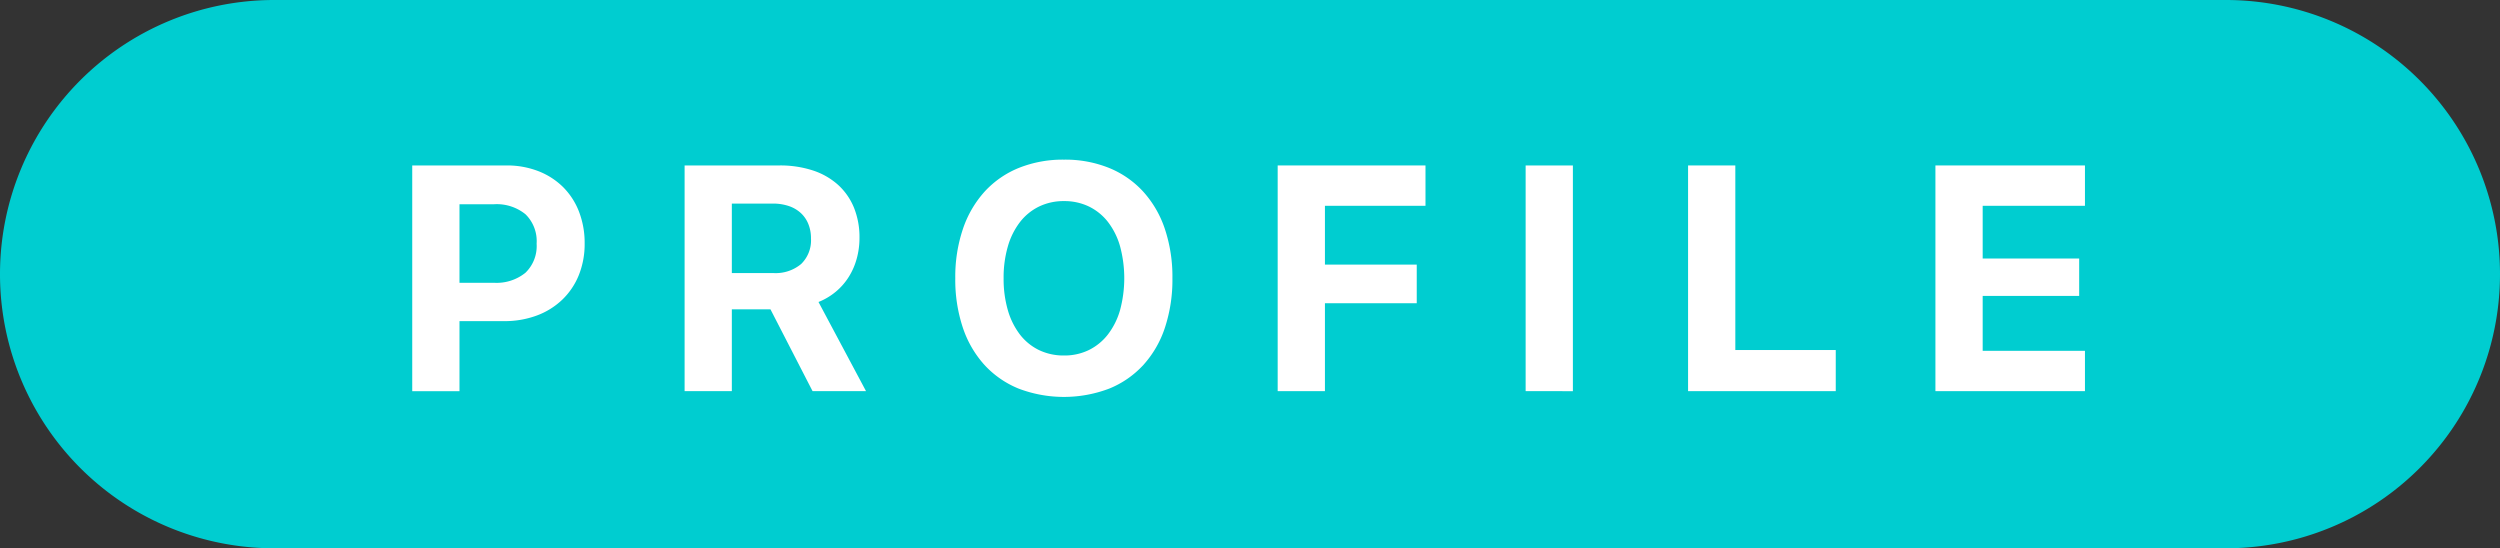
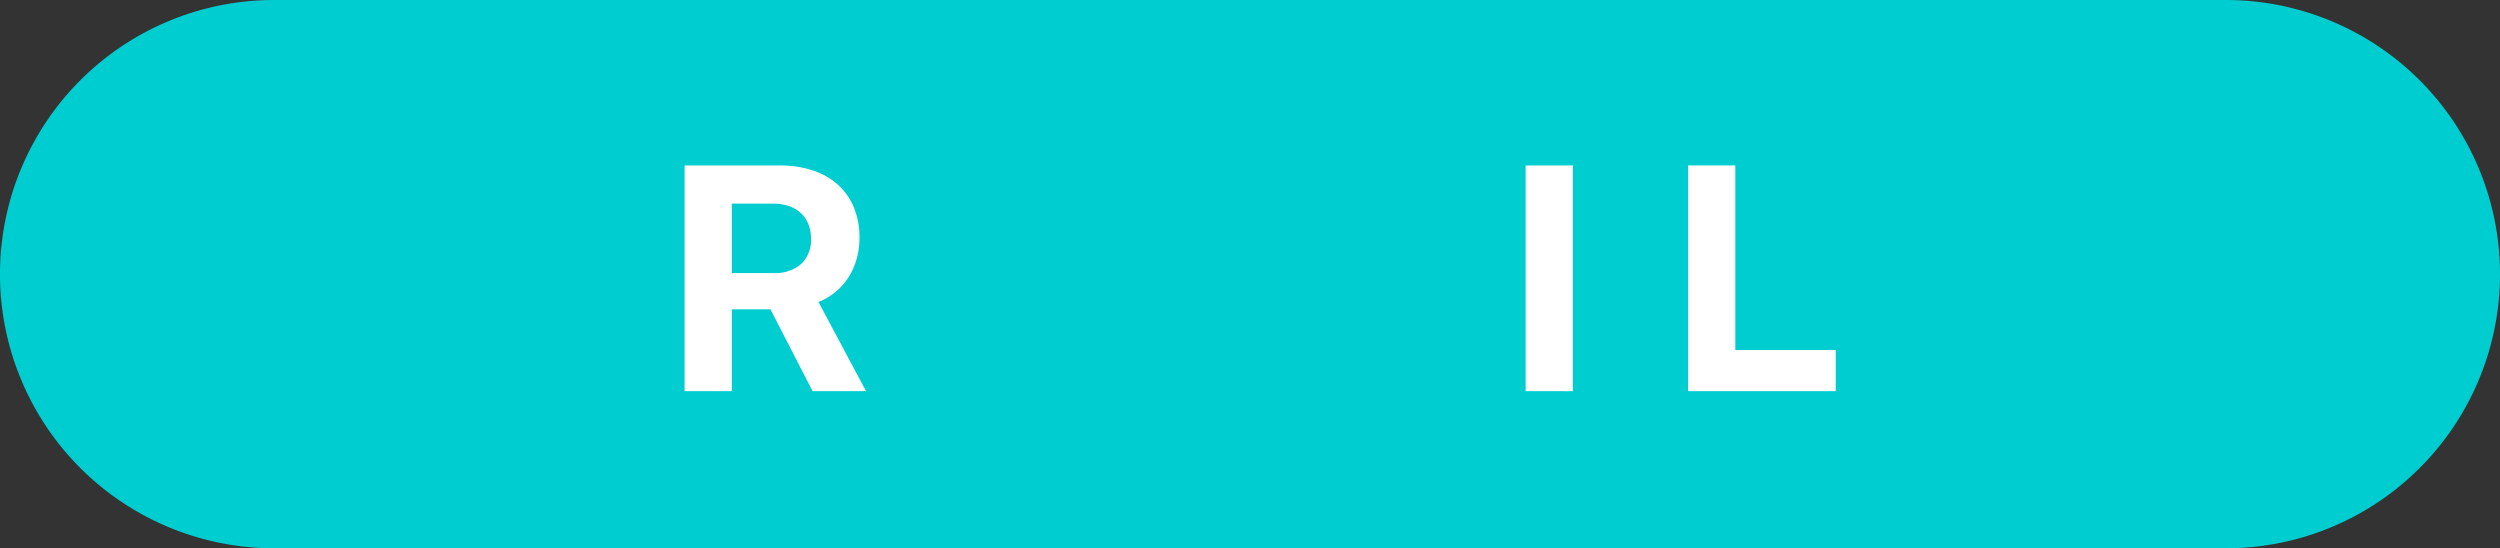
<svg xmlns="http://www.w3.org/2000/svg" width="106.5" height="23.357" viewBox="0 0 106.5 23.357">
  <rect x="0" y="0" width="106.5" height="23.357" fill="#333333" stroke="none" />
  <defs>
    <style>
      .cls-1 {
        fill: #00cdd0;
      }

      .cls-2 {
        fill: #fff;
      }
    </style>
  </defs>
  <g id="レイヤー_2" data-name="レイヤー 2">
    <g id="obj">
      <path class="cls-1" d="M94.822,23.357H11.678A11.678,11.678,0,0,1,0,11.678H0A11.678,11.678,0,0,1,11.678,0H94.822A11.678,11.678,0,0,1,106.5,11.678h0A11.678,11.678,0,0,1,94.822,23.357Z" />
      <g>
-         <path class="cls-2" d="M21.573,7.048a3.688,3.688,0,0,1,1.353.24,3.085,3.085,0,0,1,1.053.673,3,3,0,0,1,.684,1.05,3.685,3.685,0,0,1,.243,1.363,3.539,3.539,0,0,1-.25,1.35,3.007,3.007,0,0,1-.707,1.046,3.143,3.143,0,0,1-1.086.673,3.923,3.923,0,0,1-1.39.237H19.574v2.985H17.561V7.048Zm-1.999,4.998h1.459a1.956,1.956,0,0,0,1.35-.426,1.578,1.578,0,0,0,.477-1.24,1.6,1.6,0,0,0-.474-1.252,1.942,1.942,0,0,0-1.346-.427H19.574Z" />
        <path class="cls-2" d="M31.176,16.663H29.164V7.048h4.038a4.454,4.454,0,0,1,1.426.213,2.998,2.998,0,0,1,1.073.613,2.69,2.69,0,0,1,.677.97,3.345,3.345,0,0,1,.236,1.289,3.297,3.297,0,0,1-.117.883,2.889,2.889,0,0,1-.34.78,2.649,2.649,0,0,1-.55.629,2.731,2.731,0,0,1-.739.44l2.025,3.798H34.615l-1.793-3.485H31.176Zm0-5.031H32.942a1.691,1.691,0,0,0,1.187-.386,1.405,1.405,0,0,0,.419-1.087,1.597,1.597,0,0,0-.113-.616,1.285,1.285,0,0,0-.323-.47,1.421,1.421,0,0,0-.513-.297,2.09,2.09,0,0,0-.676-.103H31.176Z" />
-         <path class="cls-2" d="M45.327,6.801a4.976,4.976,0,0,1,1.919.353,4.038,4.038,0,0,1,1.452,1.006,4.47,4.47,0,0,1,.924,1.589,6.435,6.435,0,0,1,.323,2.103,6.509,6.509,0,0,1-.32,2.109,4.423,4.423,0,0,1-.92,1.589,4.034,4.034,0,0,1-1.456,1.006,5.43,5.43,0,0,1-3.852,0,4.05,4.05,0,0,1-1.456-1.006,4.486,4.486,0,0,1-.923-1.589,6.453,6.453,0,0,1-.323-2.109,6.354,6.354,0,0,1,.327-2.103,4.512,4.512,0,0,1,.929-1.593,4.02,4.02,0,0,1,1.46-1.006A5.026,5.026,0,0,1,45.327,6.801Zm0,1.766a2.39,2.39,0,0,0-1.06.23,2.302,2.302,0,0,0-.81.656,3.087,3.087,0,0,0-.52,1.037,4.73,4.73,0,0,0-.183,1.363,4.768,4.768,0,0,0,.18,1.359,3.132,3.132,0,0,0,.513,1.036,2.294,2.294,0,0,0,.81.663,2.408,2.408,0,0,0,1.07.233,2.367,2.367,0,0,0,1.06-.233,2.329,2.329,0,0,0,.81-.663,3.101,3.101,0,0,0,.517-1.036,5.245,5.245,0,0,0,0-2.722,3.063,3.063,0,0,0-.517-1.037,2.309,2.309,0,0,0-.81-.656A2.393,2.393,0,0,0,45.327,8.567Z" />
-         <path class="cls-2" d="M54.429,16.663V7.048h6.297V8.767H56.442v2.505h3.911v1.646H56.442v3.745Z" />
        <path class="cls-2" d="M64.992,16.663V7.048h2.013v9.616Z" />
        <path class="cls-2" d="M78.203,16.663H71.912V7.048h2.013V14.911H78.203Z" />
-         <path class="cls-2" d="M88.819,16.663H82.449V7.048H88.819V8.767H84.462v2.246h4.111v1.593H84.462v2.339H88.819Z" />
      </g>
    </g>
  </g>
</svg>